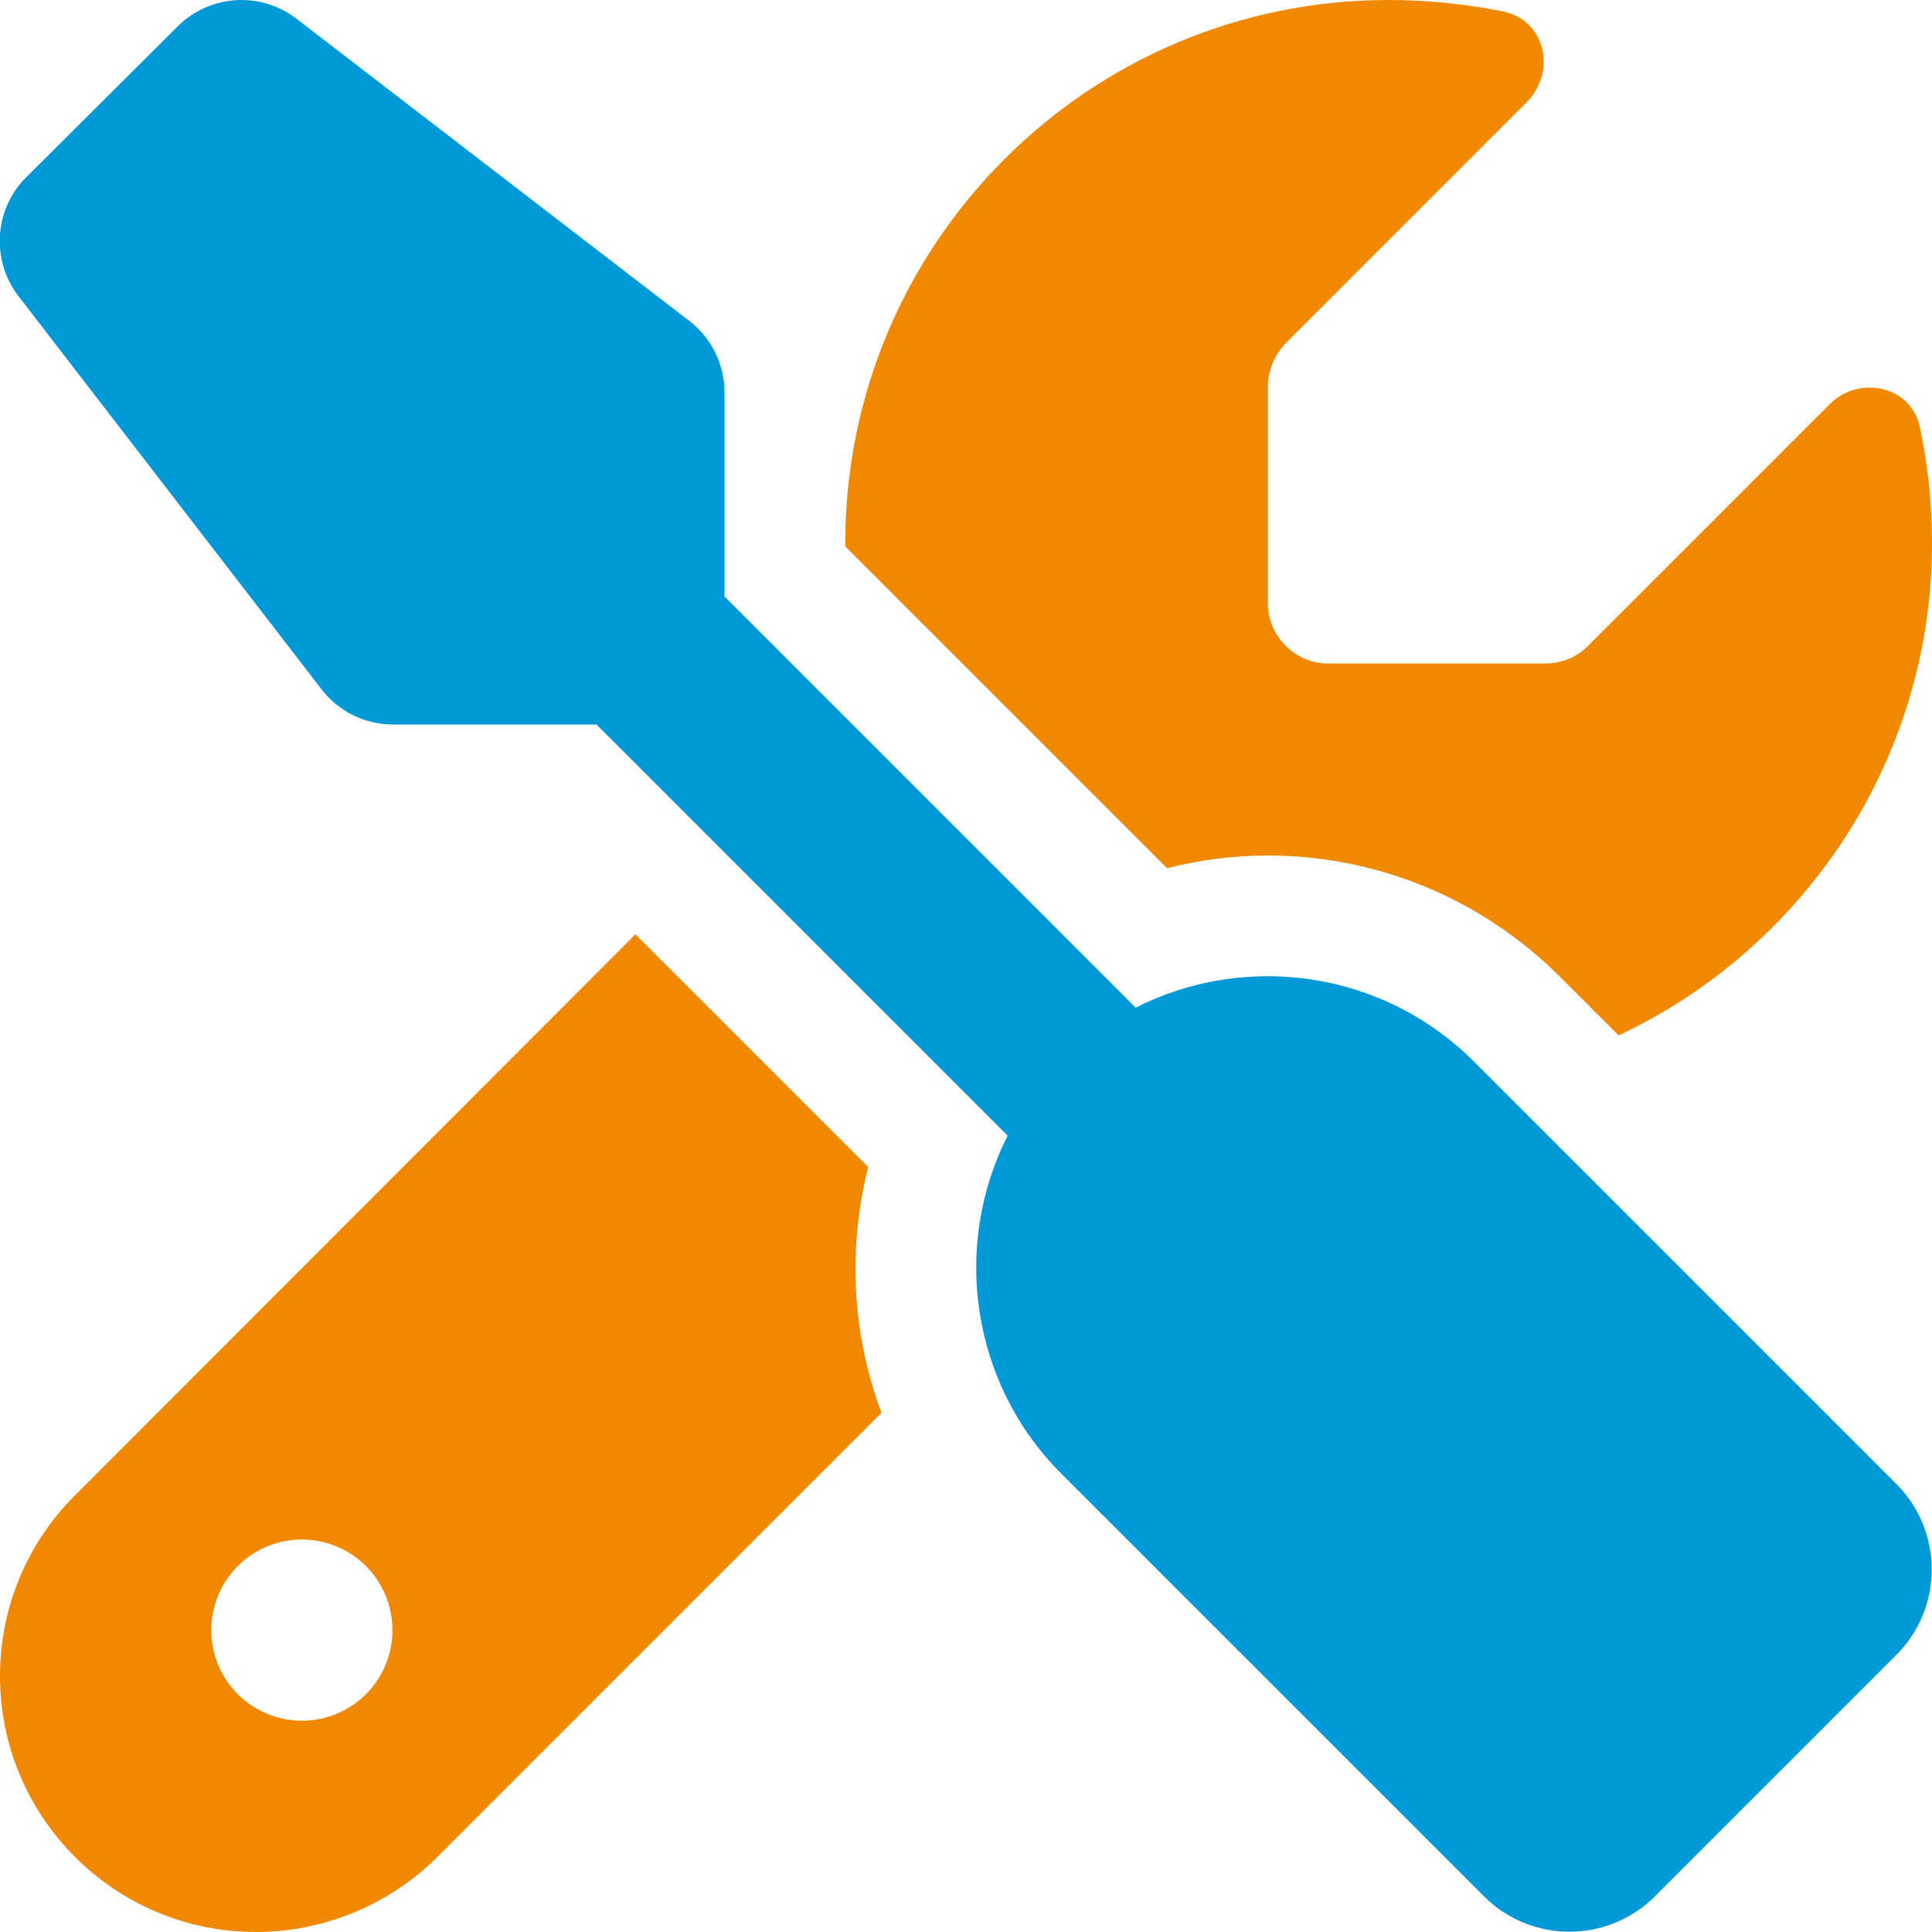
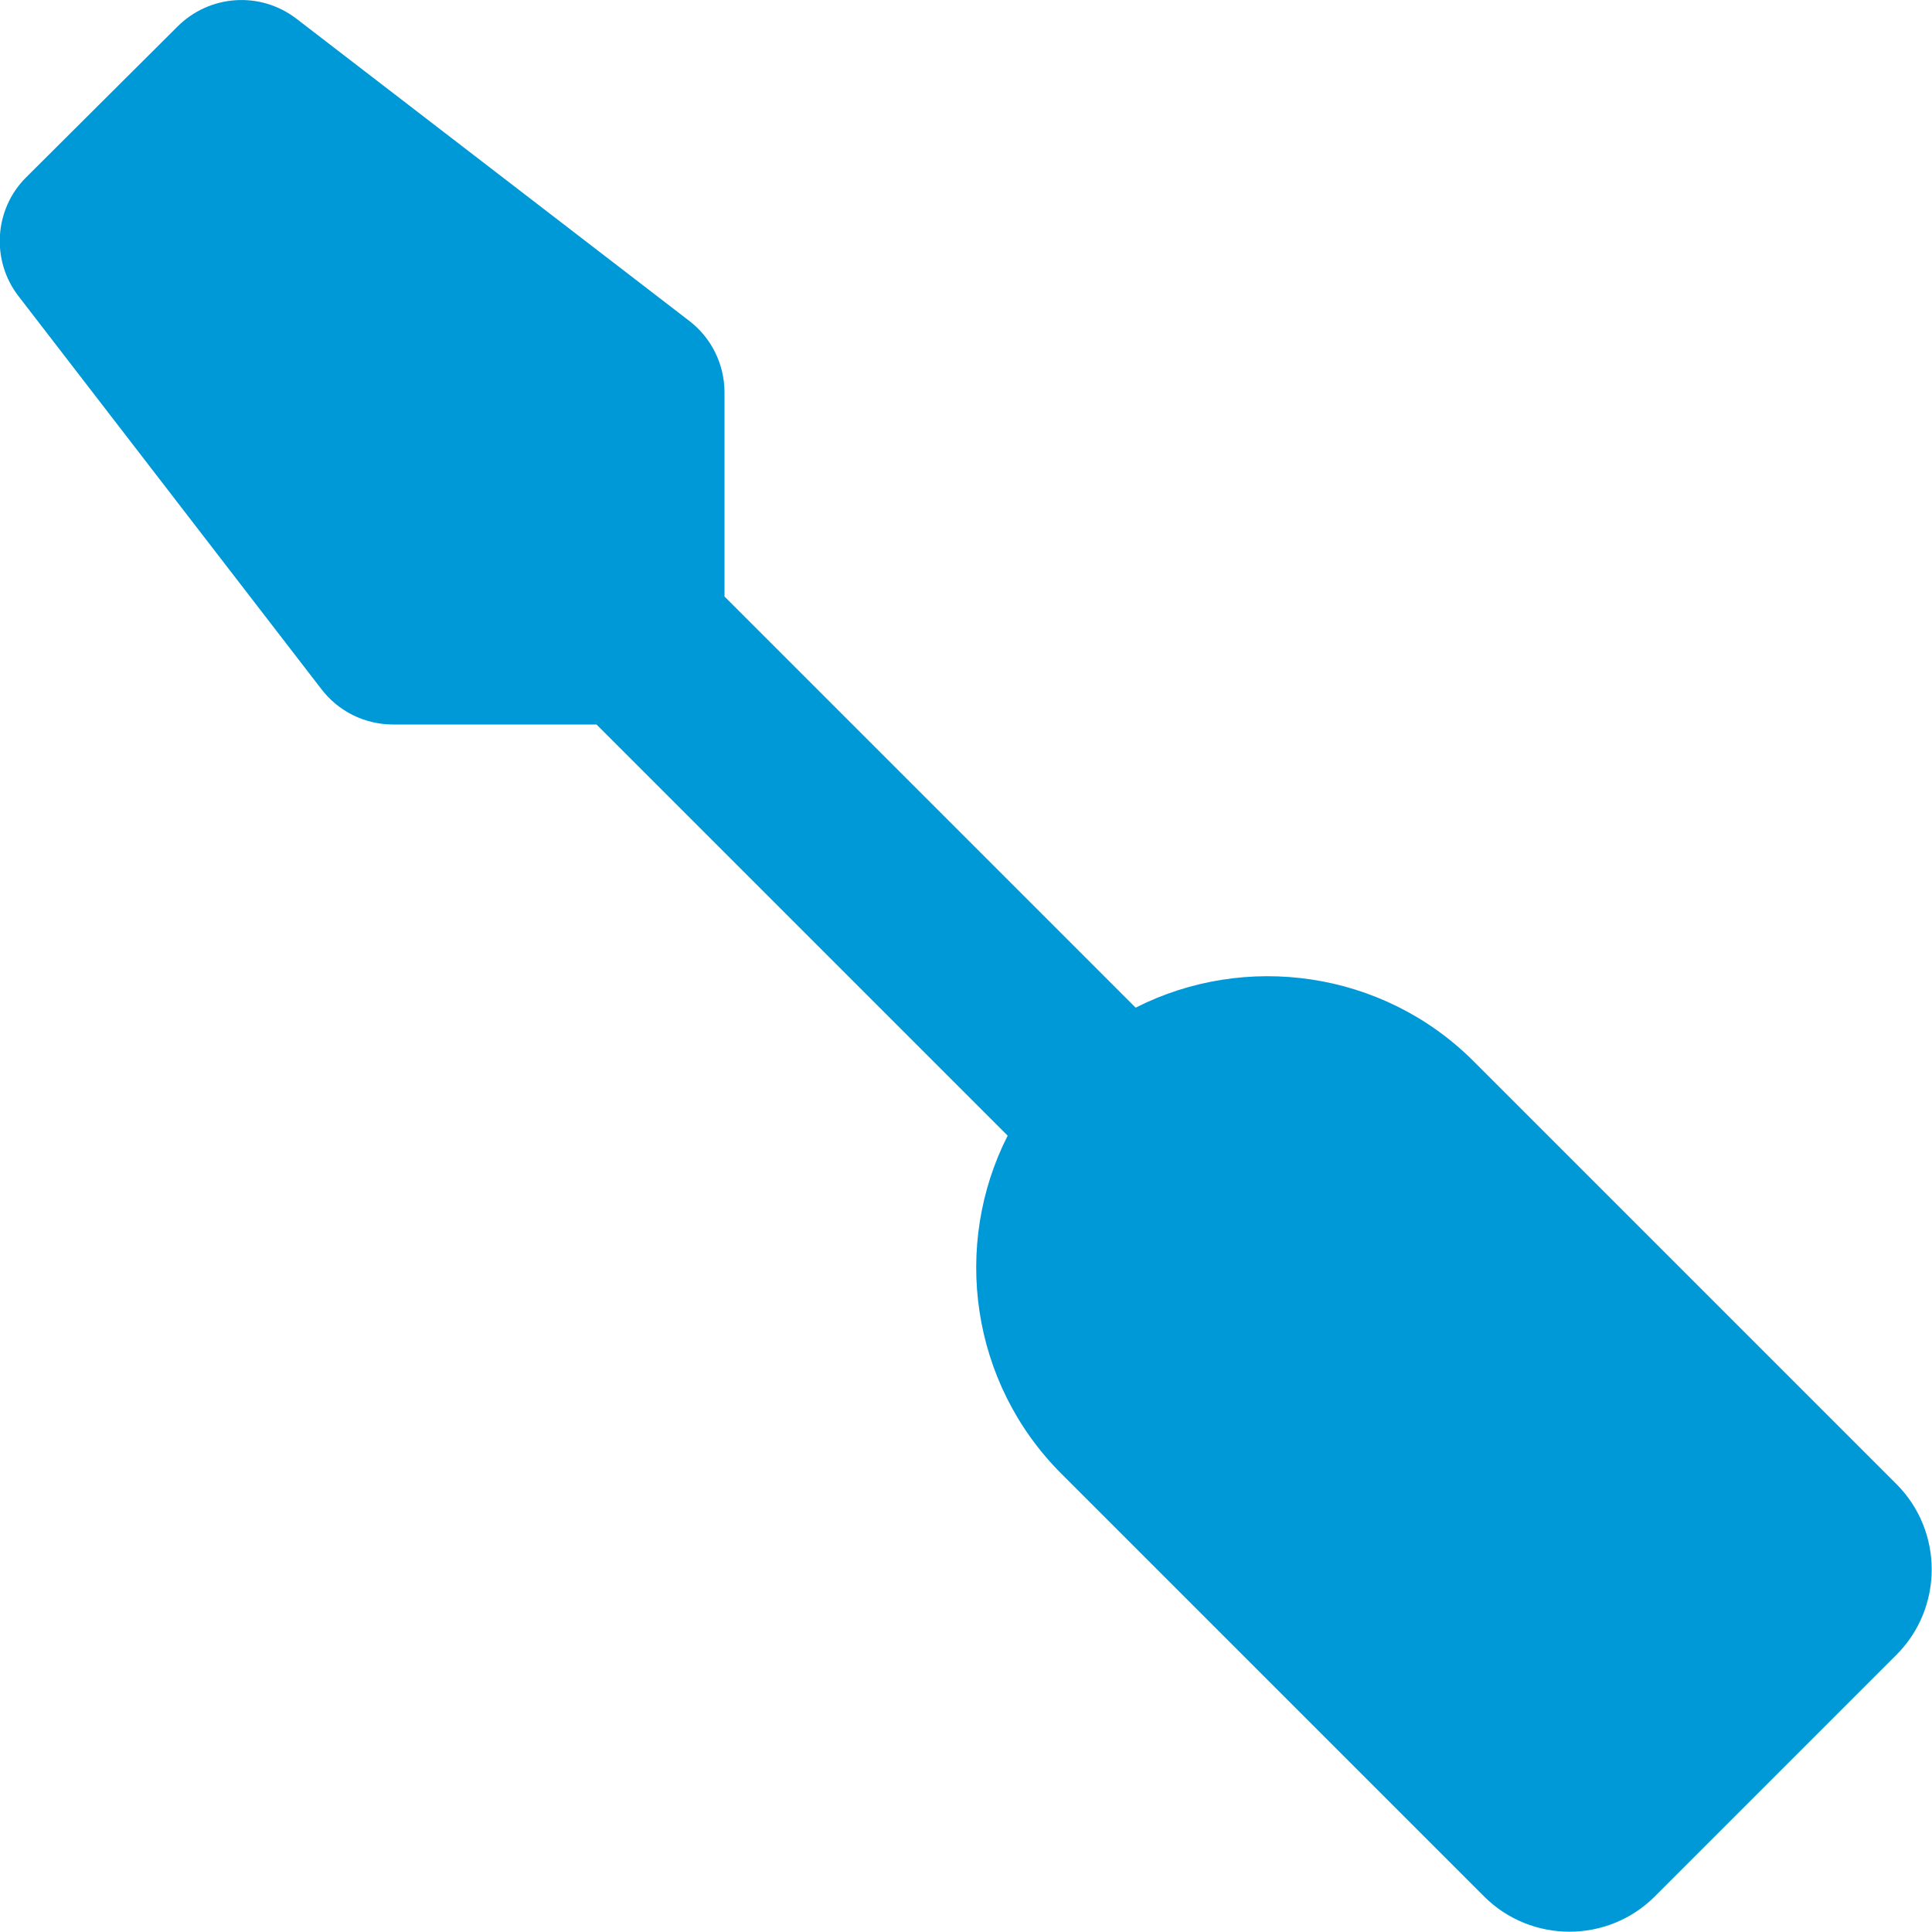
<svg xmlns="http://www.w3.org/2000/svg" id="Ebene_1" data-name="Ebene 1" viewBox="0 0 32 32">
  <defs>
    <style>
      .cls-1 {
        fill: #0099d7;
      }

      .cls-2 {
        fill: #f08800;
      }
    </style>
  </defs>
  <path class="cls-1" d="M2.94.44c.53-.53,1.37-.59,1.97-.13l6.5,5c.37.28.59.72.59,1.19v3.38l6.81,6.81c1.81-.92,4.09-.62,5.6.89l7,7c.78.78.78,2.05,0,2.83l-4,4c-.78.78-2.05.78-2.83,0l-7-7c-1.51-1.51-1.81-3.79-.89-5.6l-6.81-6.81h-3.37c-.47,0-.91-.22-1.19-.59L.31,4.91c-.46-.59-.41-1.44.12-1.97L2.94.44h0Z" />
-   <path class="cls-2" d="M10.53,15.47h0S1.25,24.76,1.25,24.76C.45,25.55,0,26.63,0,27.76c0,2.34,1.9,4.24,4.24,4.24,1.12,0,2.21-.45,3-1.24l7.36-7.36c-.49-1.31-.56-2.72-.22-4.07l-3.86-3.86h0ZM5,28.5c-.83,0-1.5-.67-1.5-1.5s.67-1.5,1.5-1.5,1.5.67,1.5,1.5-.67,1.5-1.5,1.5M23,0C18.03,0,14,4.03,14,9v.05l5.33,5.33c.55-.14,1.11-.21,1.67-.21,1.75,0,3.49.67,4.83,2l.98.98c3.06-1.44,5.19-4.55,5.19-8.16,0-.66-.07-1.29-.2-1.91-.09-.43-.45-.66-.83-.66-.24,0-.49.09-.68.29l-3.99,3.99c-.19.19-.44.29-.71.29h-3.59c-.55,0-1-.45-1-1v-3.59c0-.26.11-.52.29-.71l3.99-3.99c.51-.51.32-1.36-.38-1.51C24.29.07,23.66,0,23,0" />
</svg>